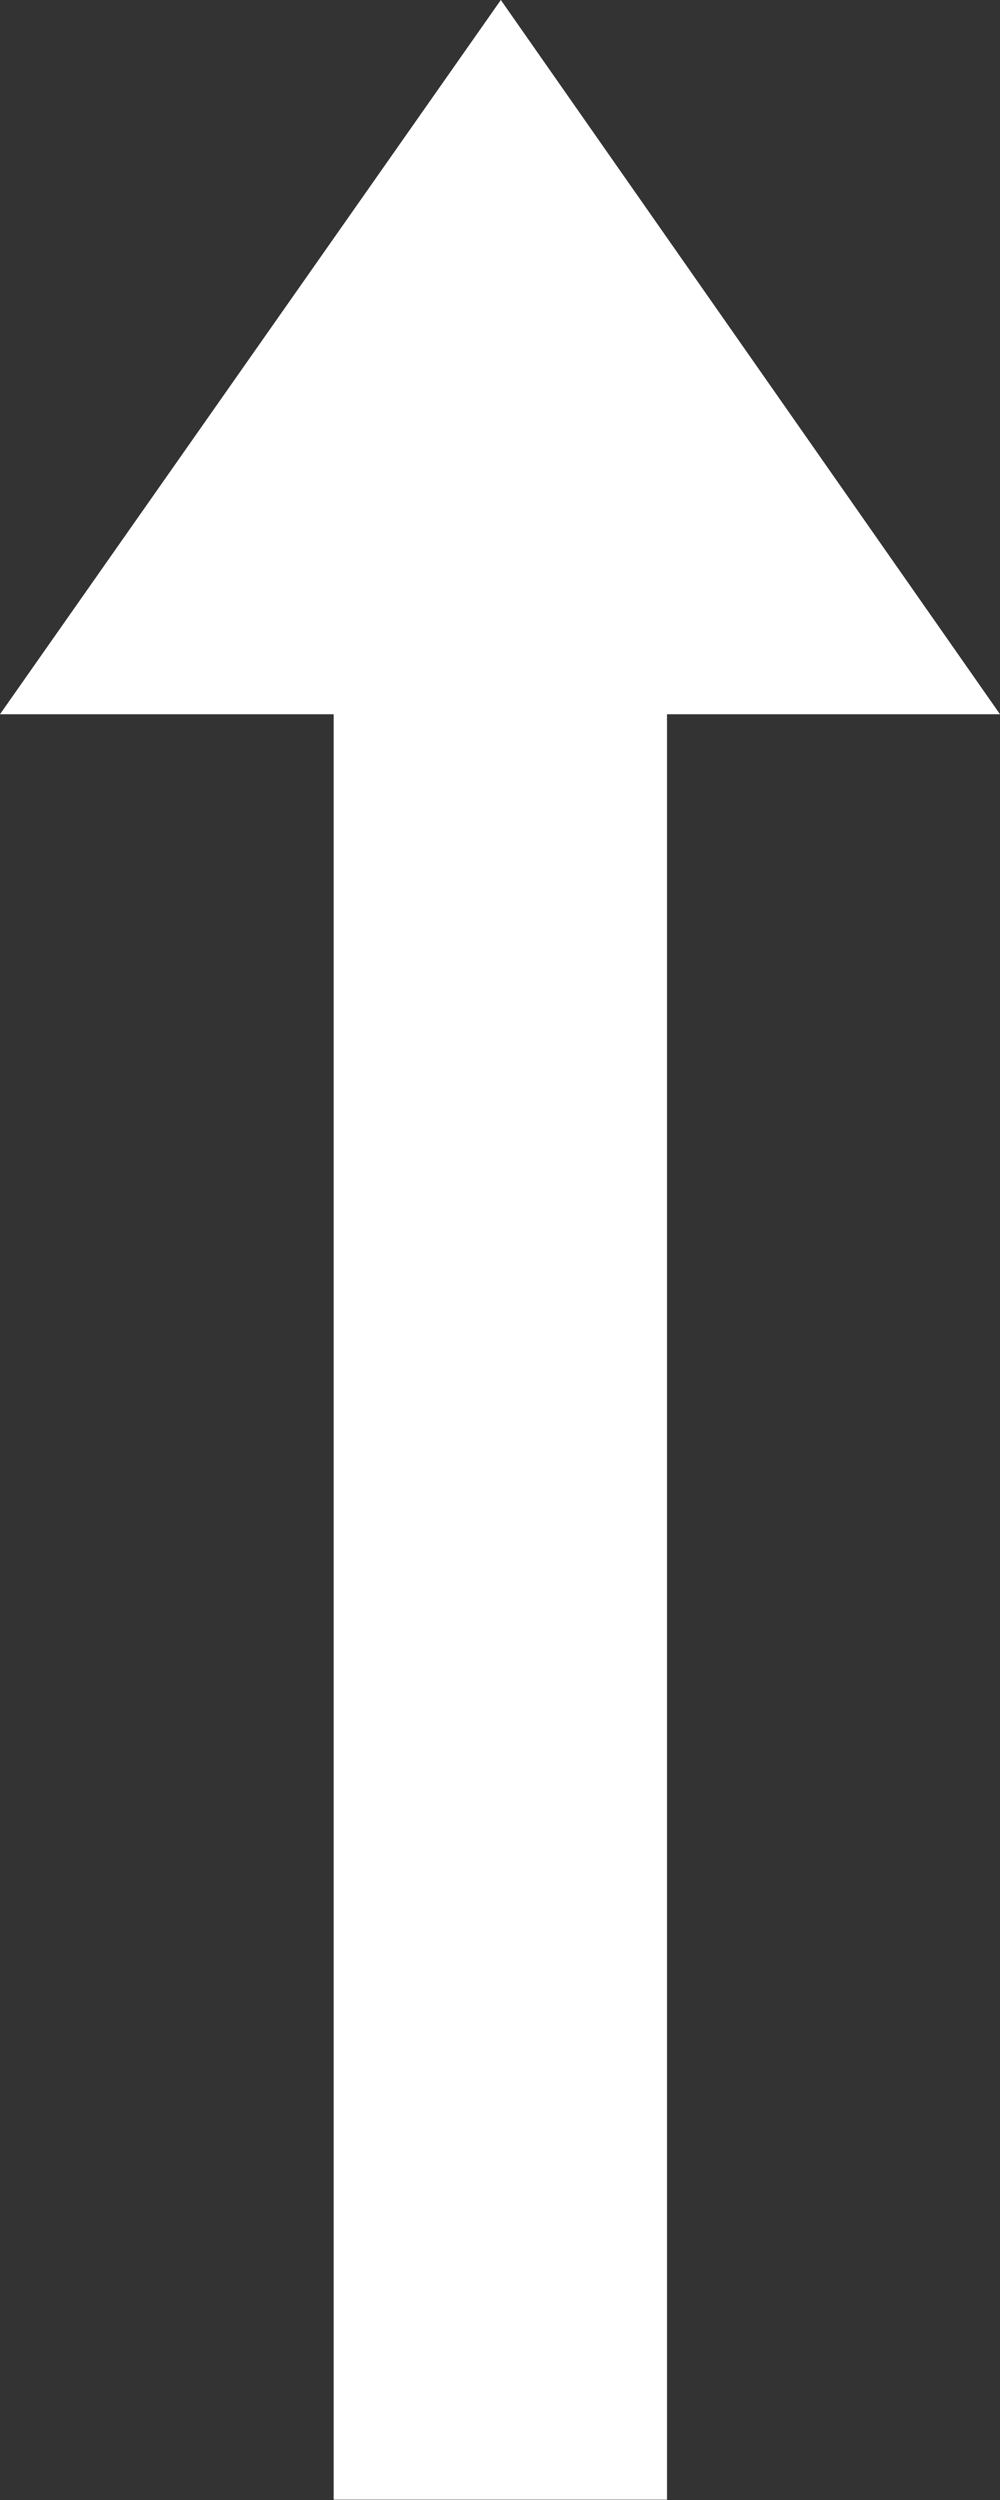
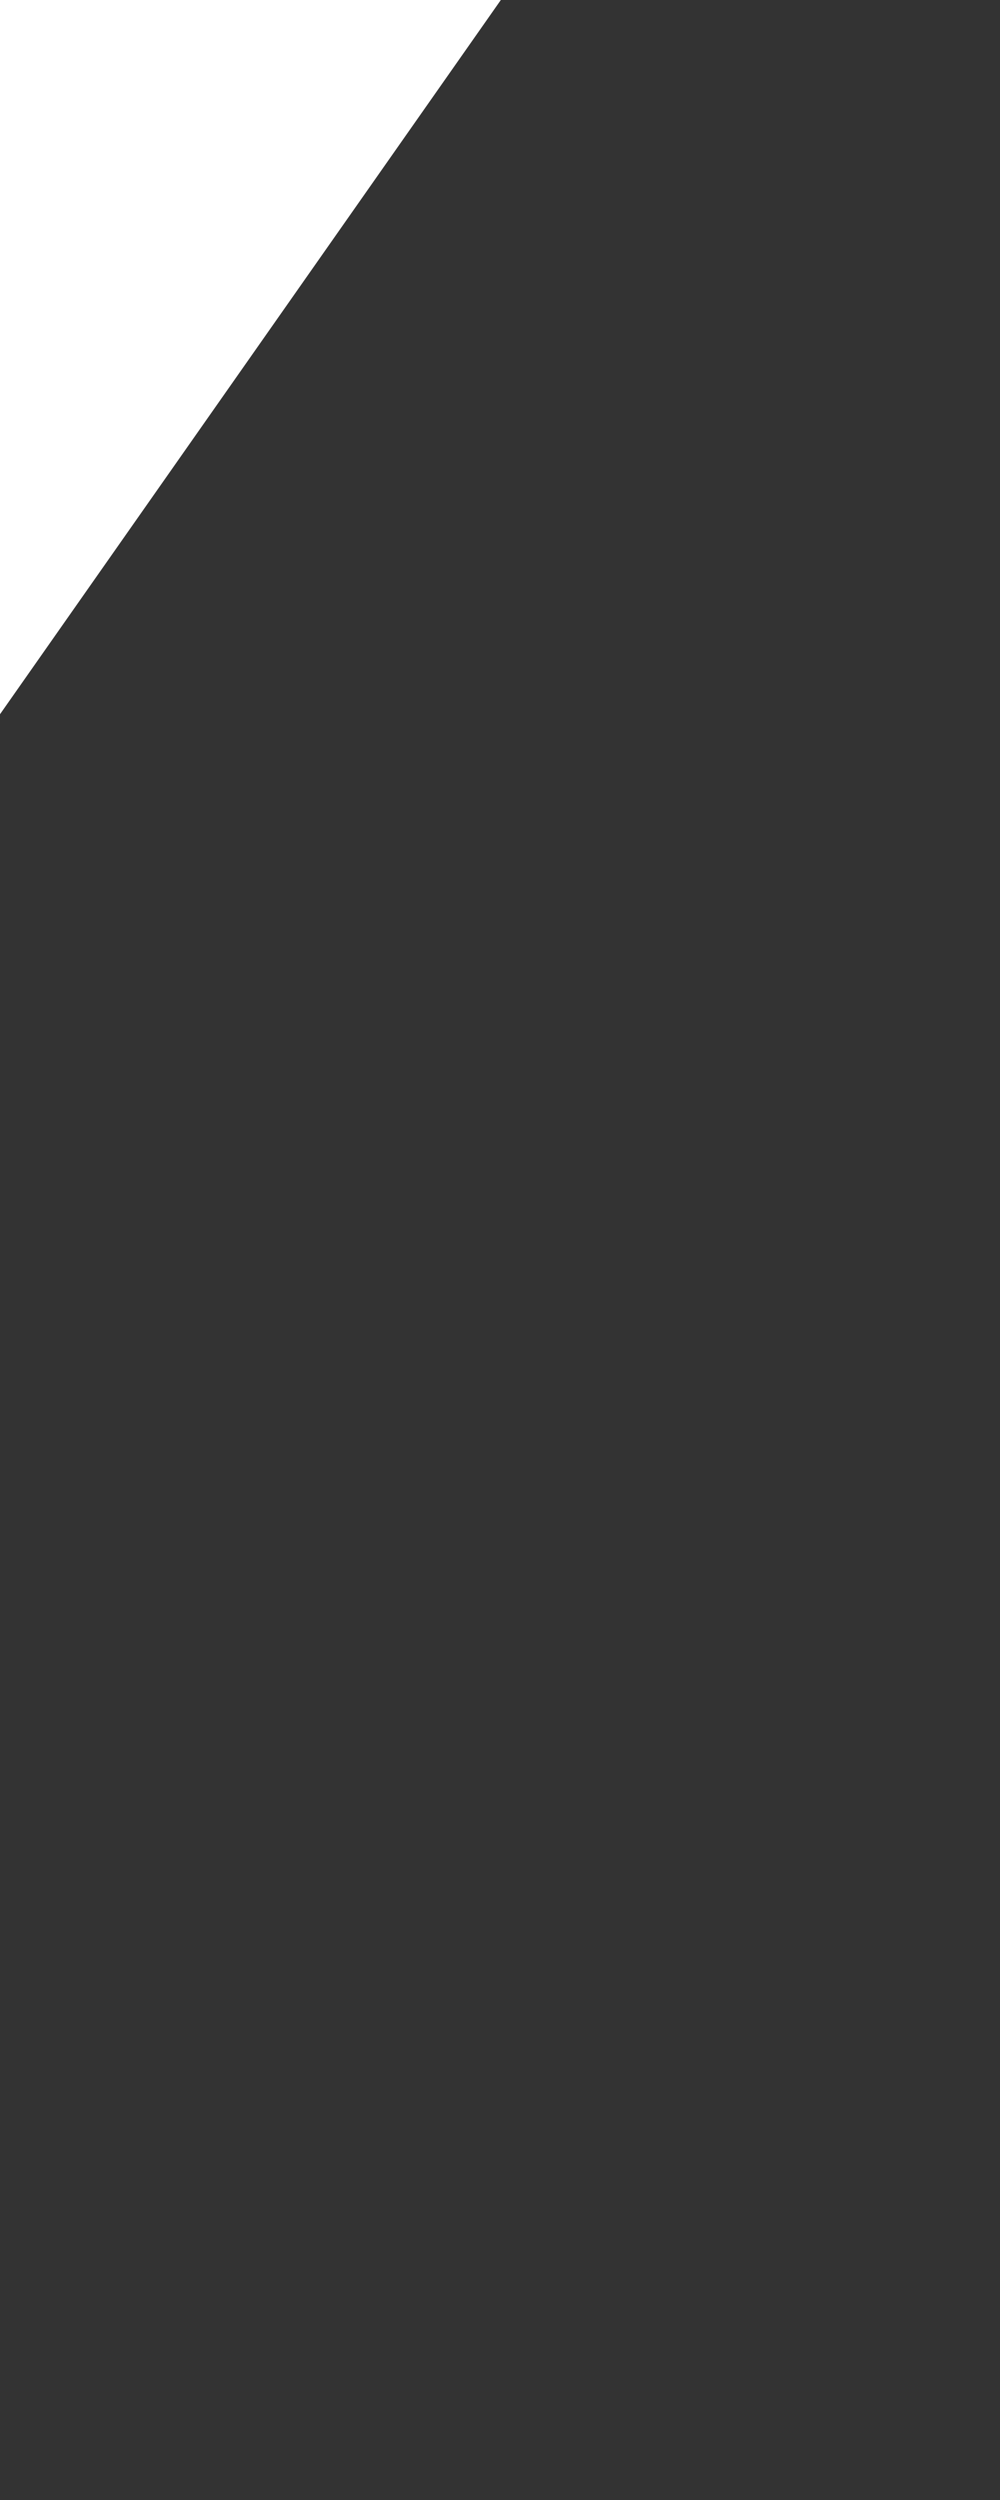
<svg xmlns="http://www.w3.org/2000/svg" width="12" height="30" viewBox="0 0 12 30" fill="none">
  <rect x="0" y="0" width="12" height="30" fill="#333333" stroke="none" />
-   <path d="M8.004 29.996H4.004V7.996H8.004V29.996Z" fill="white" />
-   <path d="M0 8.571L6.01 0L12 8.571H0Z" fill="white" />
+   <path d="M0 8.571L6.01 0H0Z" fill="white" />
</svg>